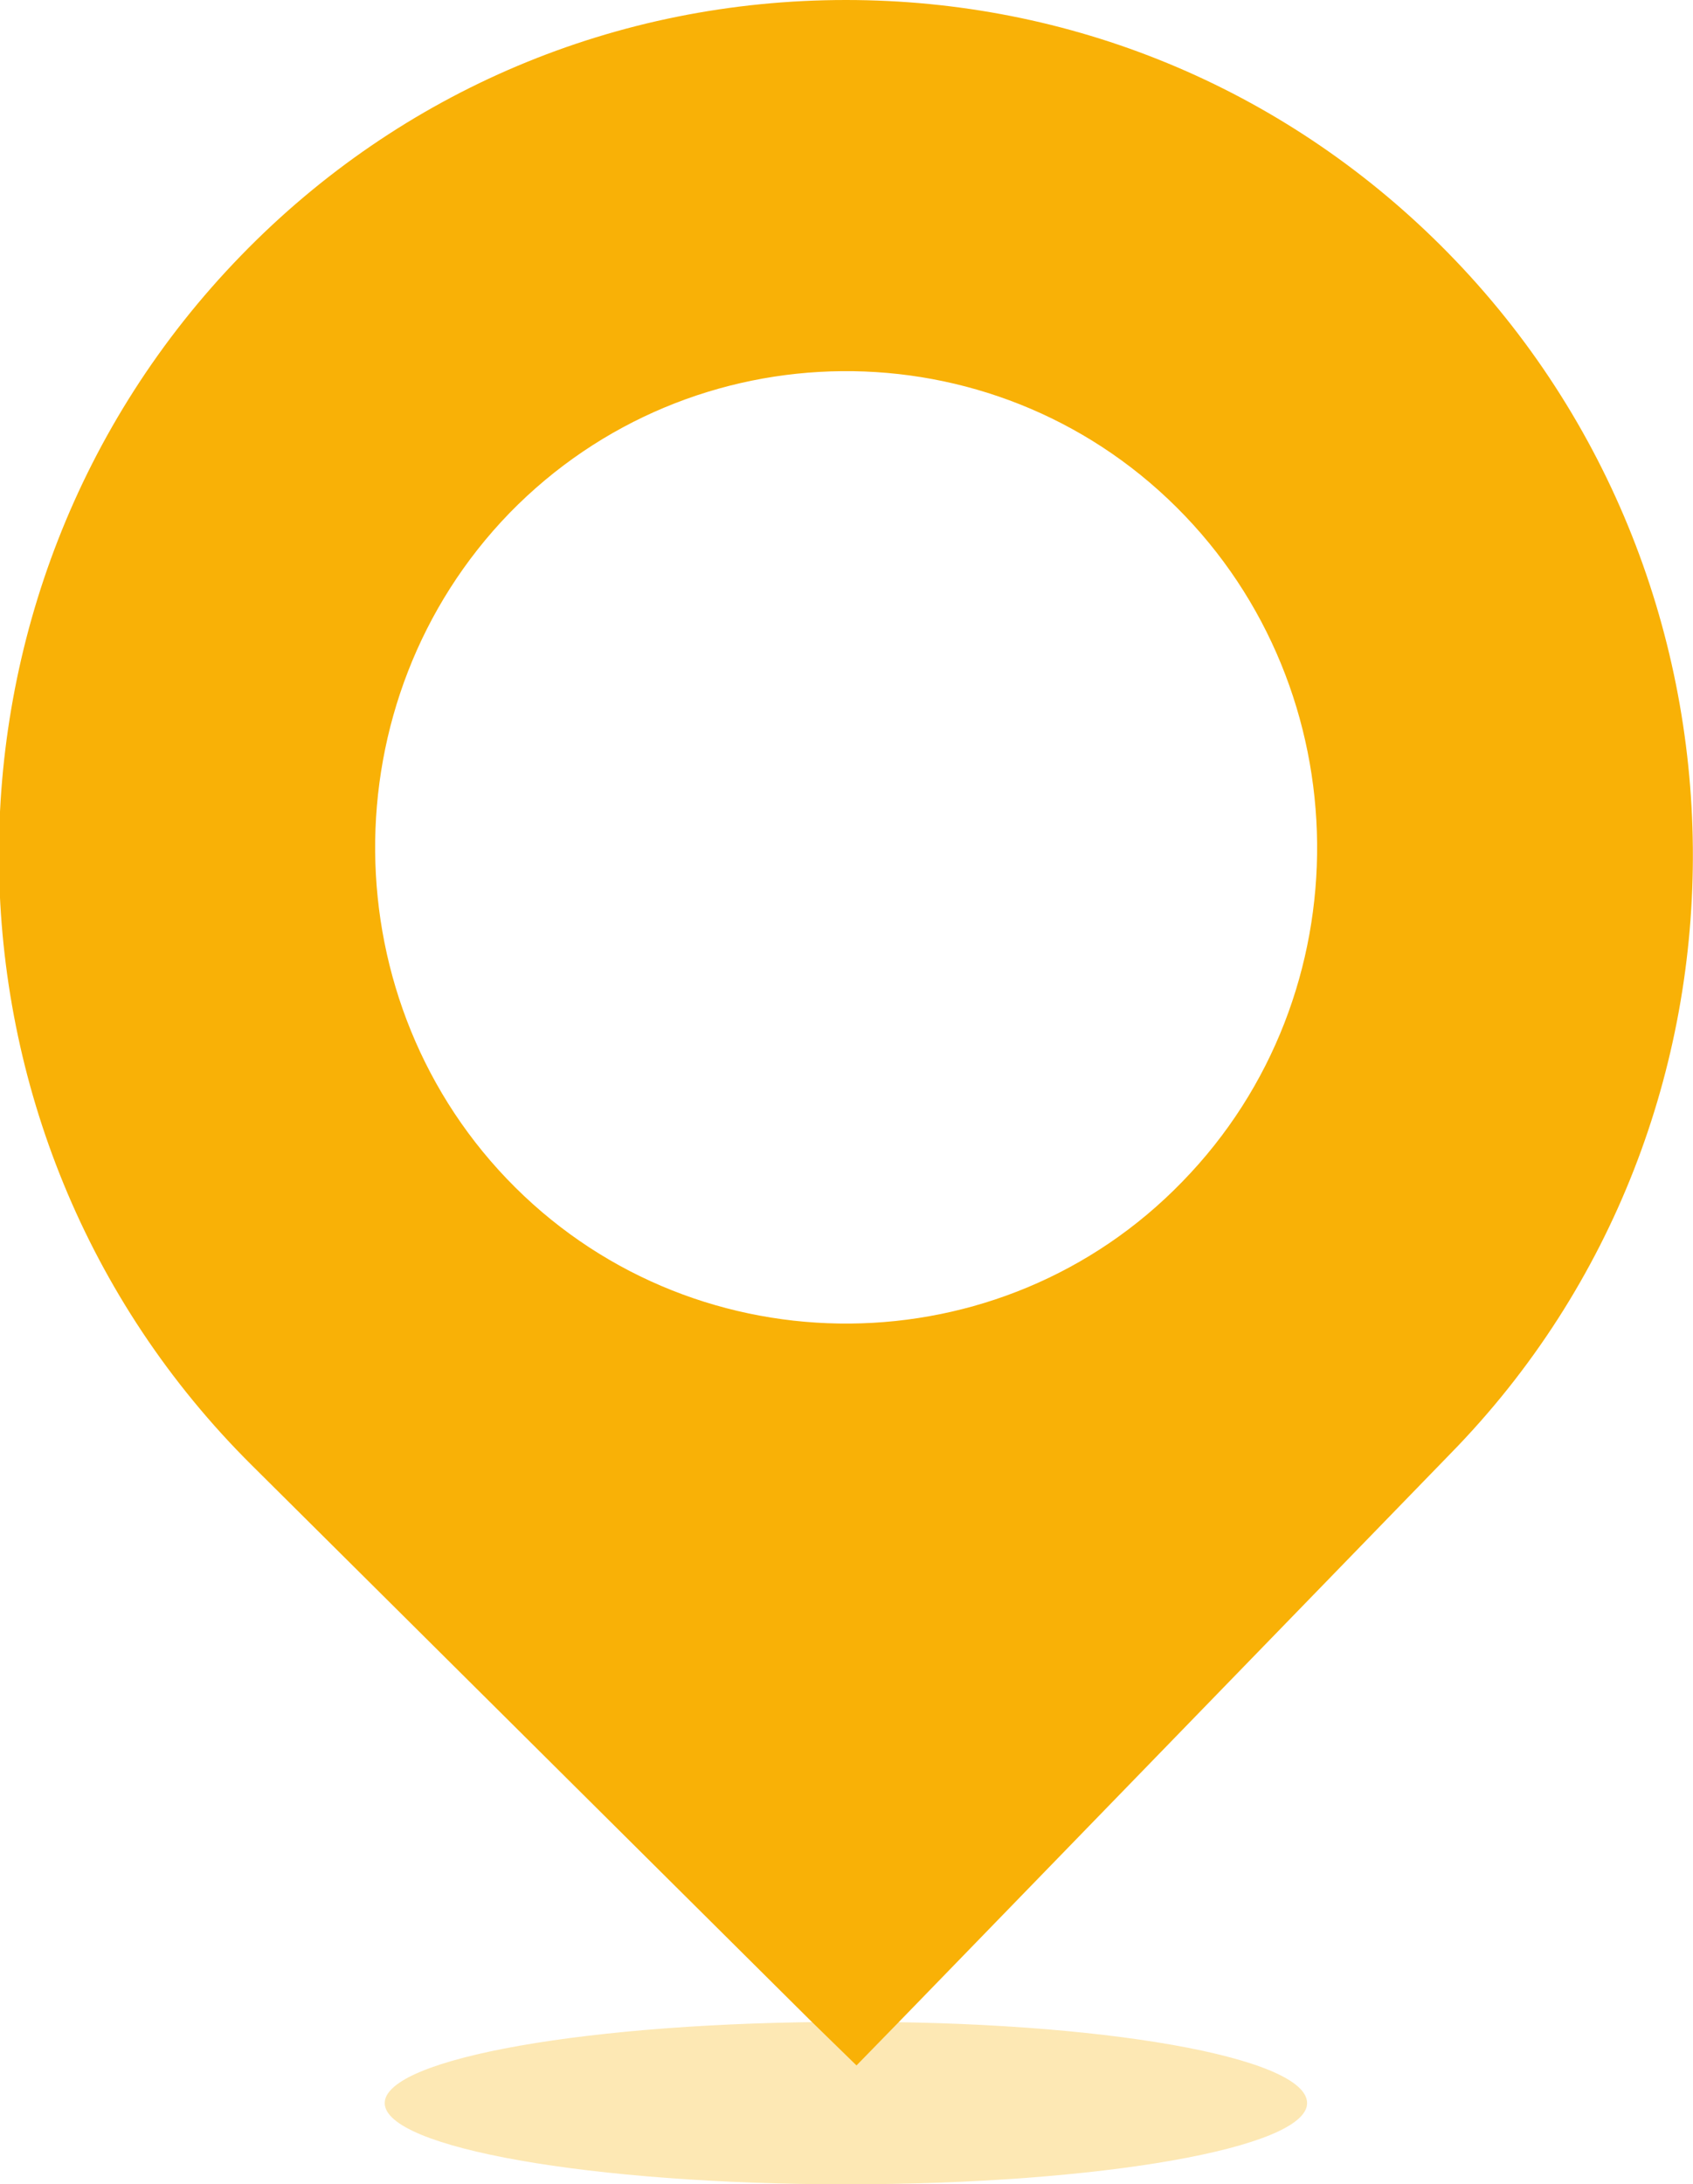
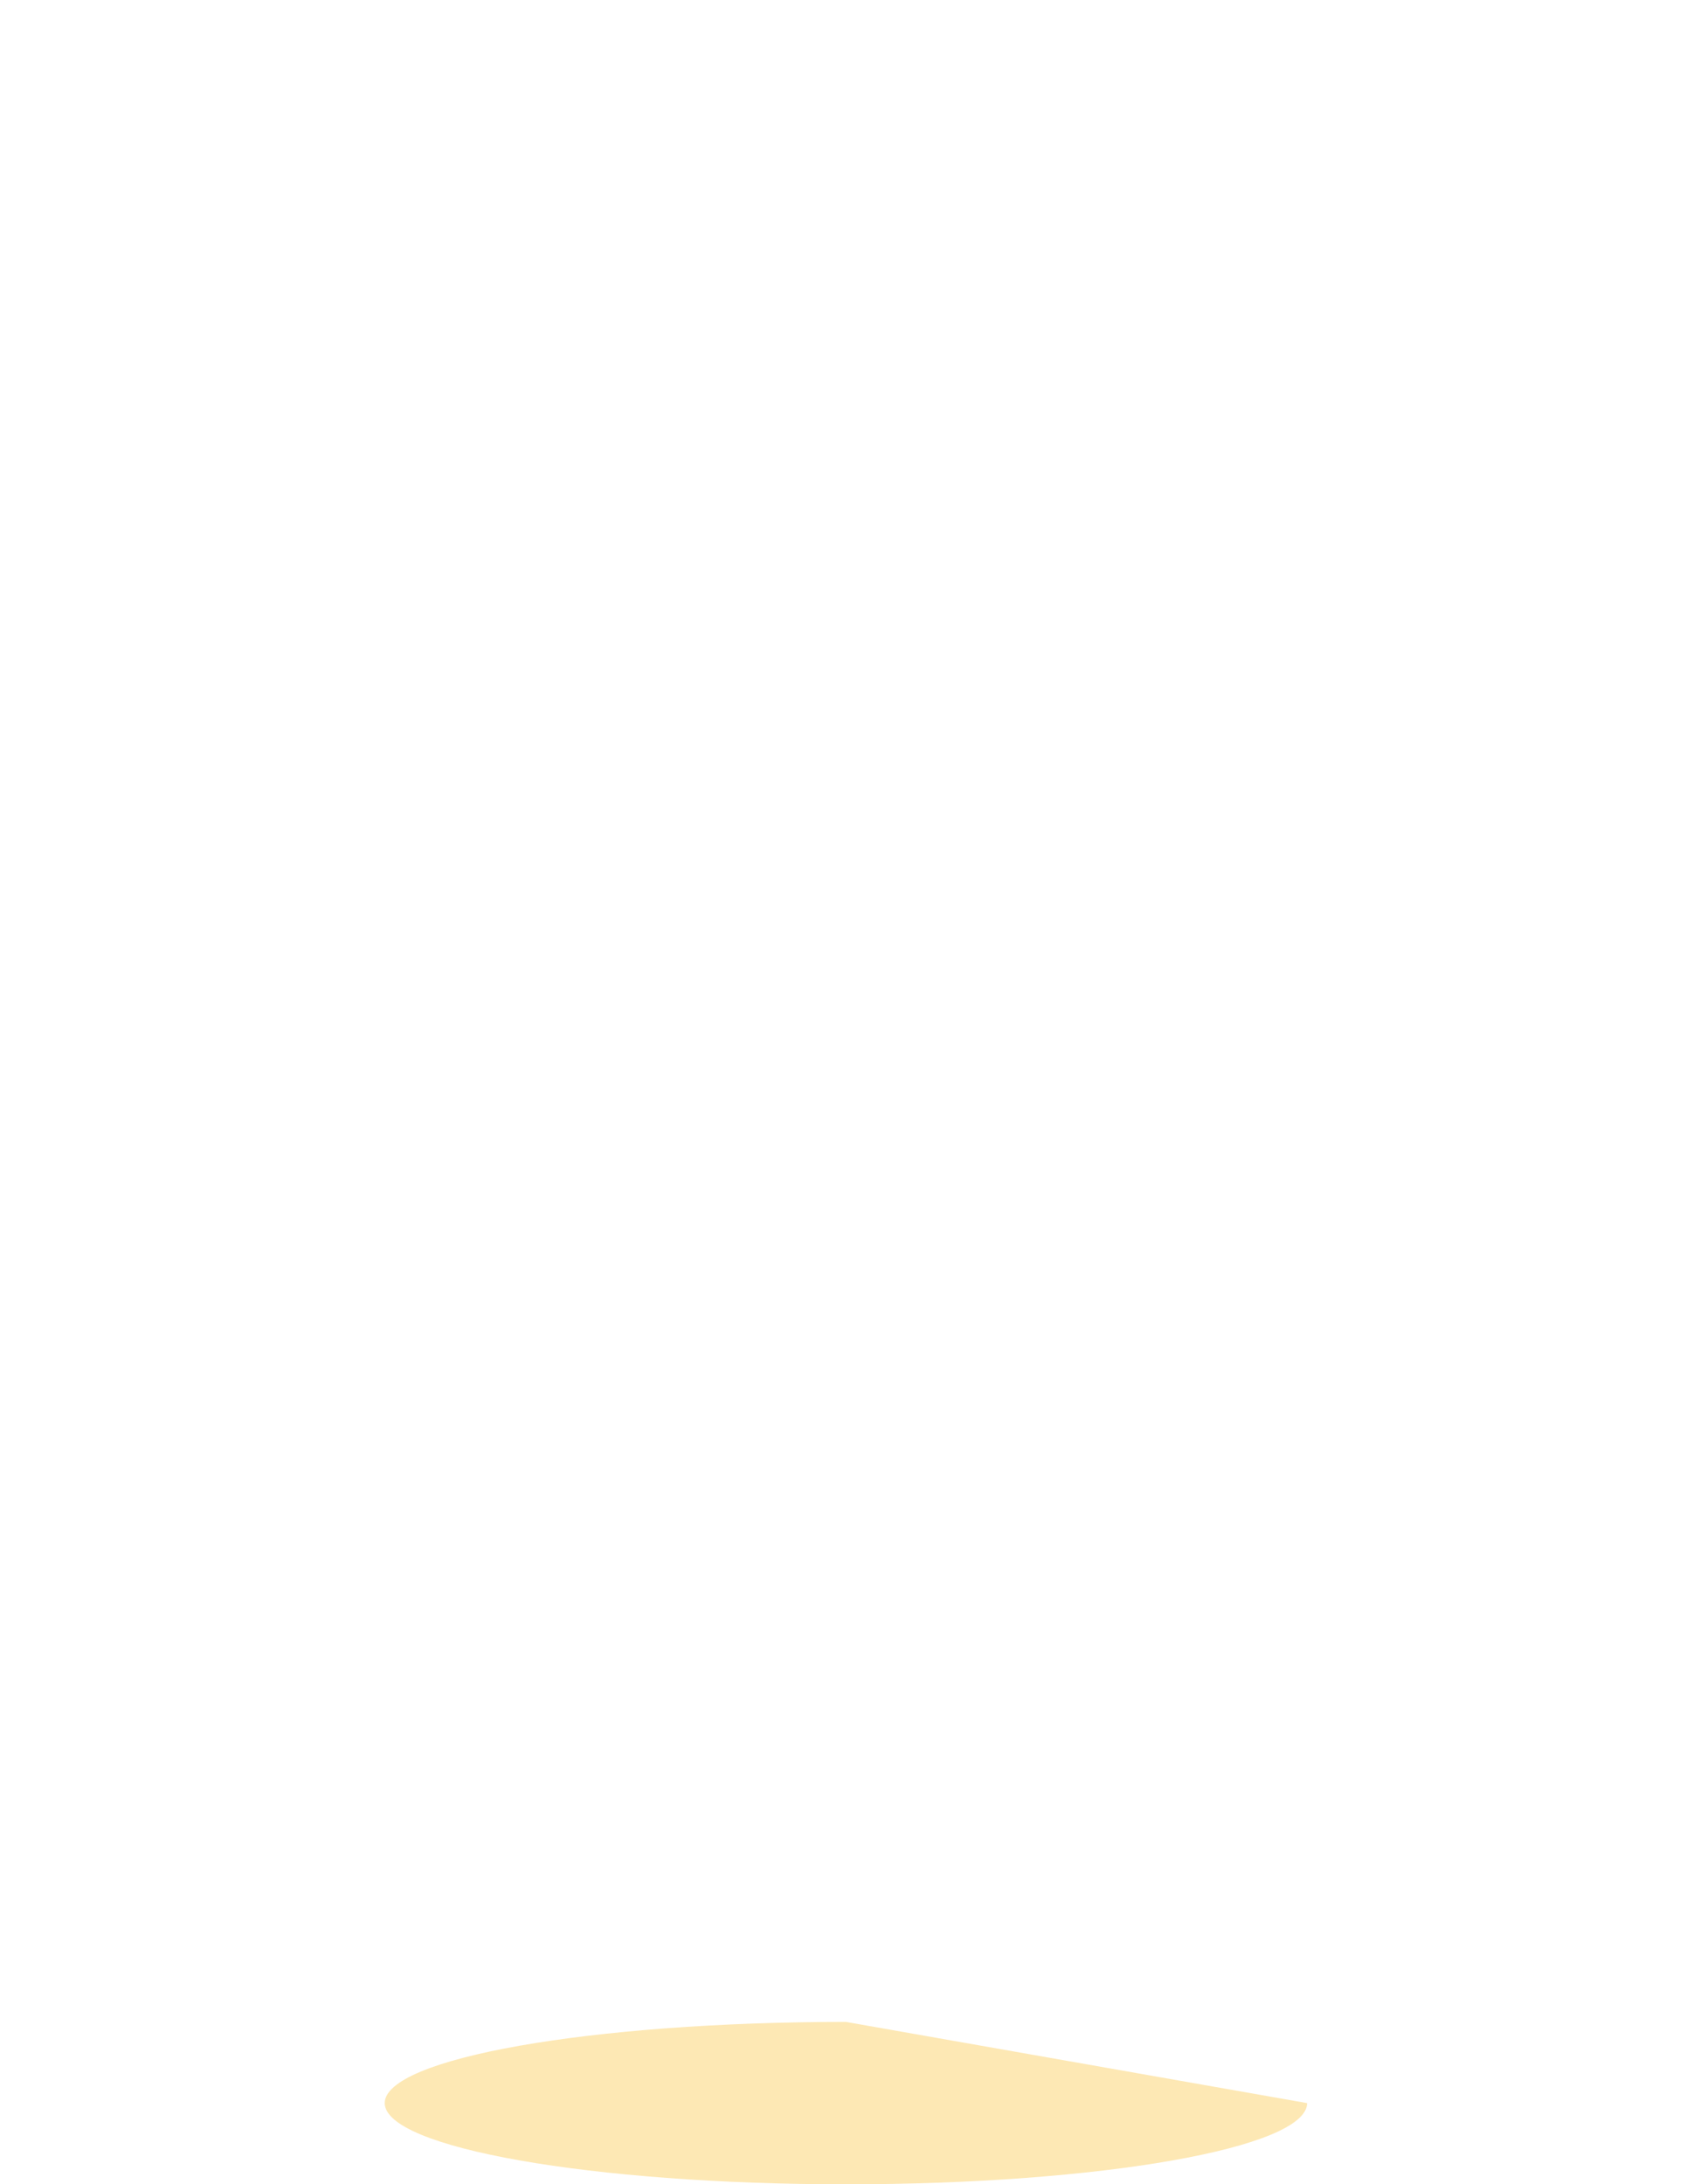
<svg xmlns="http://www.w3.org/2000/svg" version="1.1" id="Layer_1" x="0px" y="0px" viewBox="-527 1408.4 143.9 185.6" enable-background="new -527 1408.4 143.9 185.6" xml:space="preserve">
  <g>
-     <path opacity="0.3" fill="#F9B106" enable-background="new    " d="M-415.9,1587.1c0,3.8-17.5,6.9-39.2,6.9   c-21.6,0-39.2-3.1-39.2-6.9c0-3.8,17.5-6.9,39.2-6.9C-433.4,1580.1-415.9,1583.2-415.9,1587.1z" />
+     <path opacity="0.3" fill="#F9B106" enable-background="new    " d="M-415.9,1587.1c0,3.8-17.5,6.9-39.2,6.9   c-21.6,0-39.2-3.1-39.2-6.9c0-3.8,17.5-6.9,39.2-6.9z" />
    <g>
-       <path fill="#F9B106" d="M-404.6,1429.2c-13.5-13.4-31.4-20.8-50.5-20.8c-19.5,0-37.8,7.7-51.4,21.7    c-27.8,28.6-27.4,74.7,0.9,102.8l47.4,47.1l4,3.9l3.9-4l46.6-48C-375.9,1503.5-376.3,1457.3-404.6,1429.2z M-426.5,1508.8    c-15.4,15.9-41,16.1-56.7,0.5c-15.7-15.6-15.9-41.4-0.5-57.3c15.5-15.9,41-16.1,56.7-0.5C-411.3,1467.1-411,1492.9-426.5,1508.8z" />
-     </g>
+       </g>
  </g>
</svg>